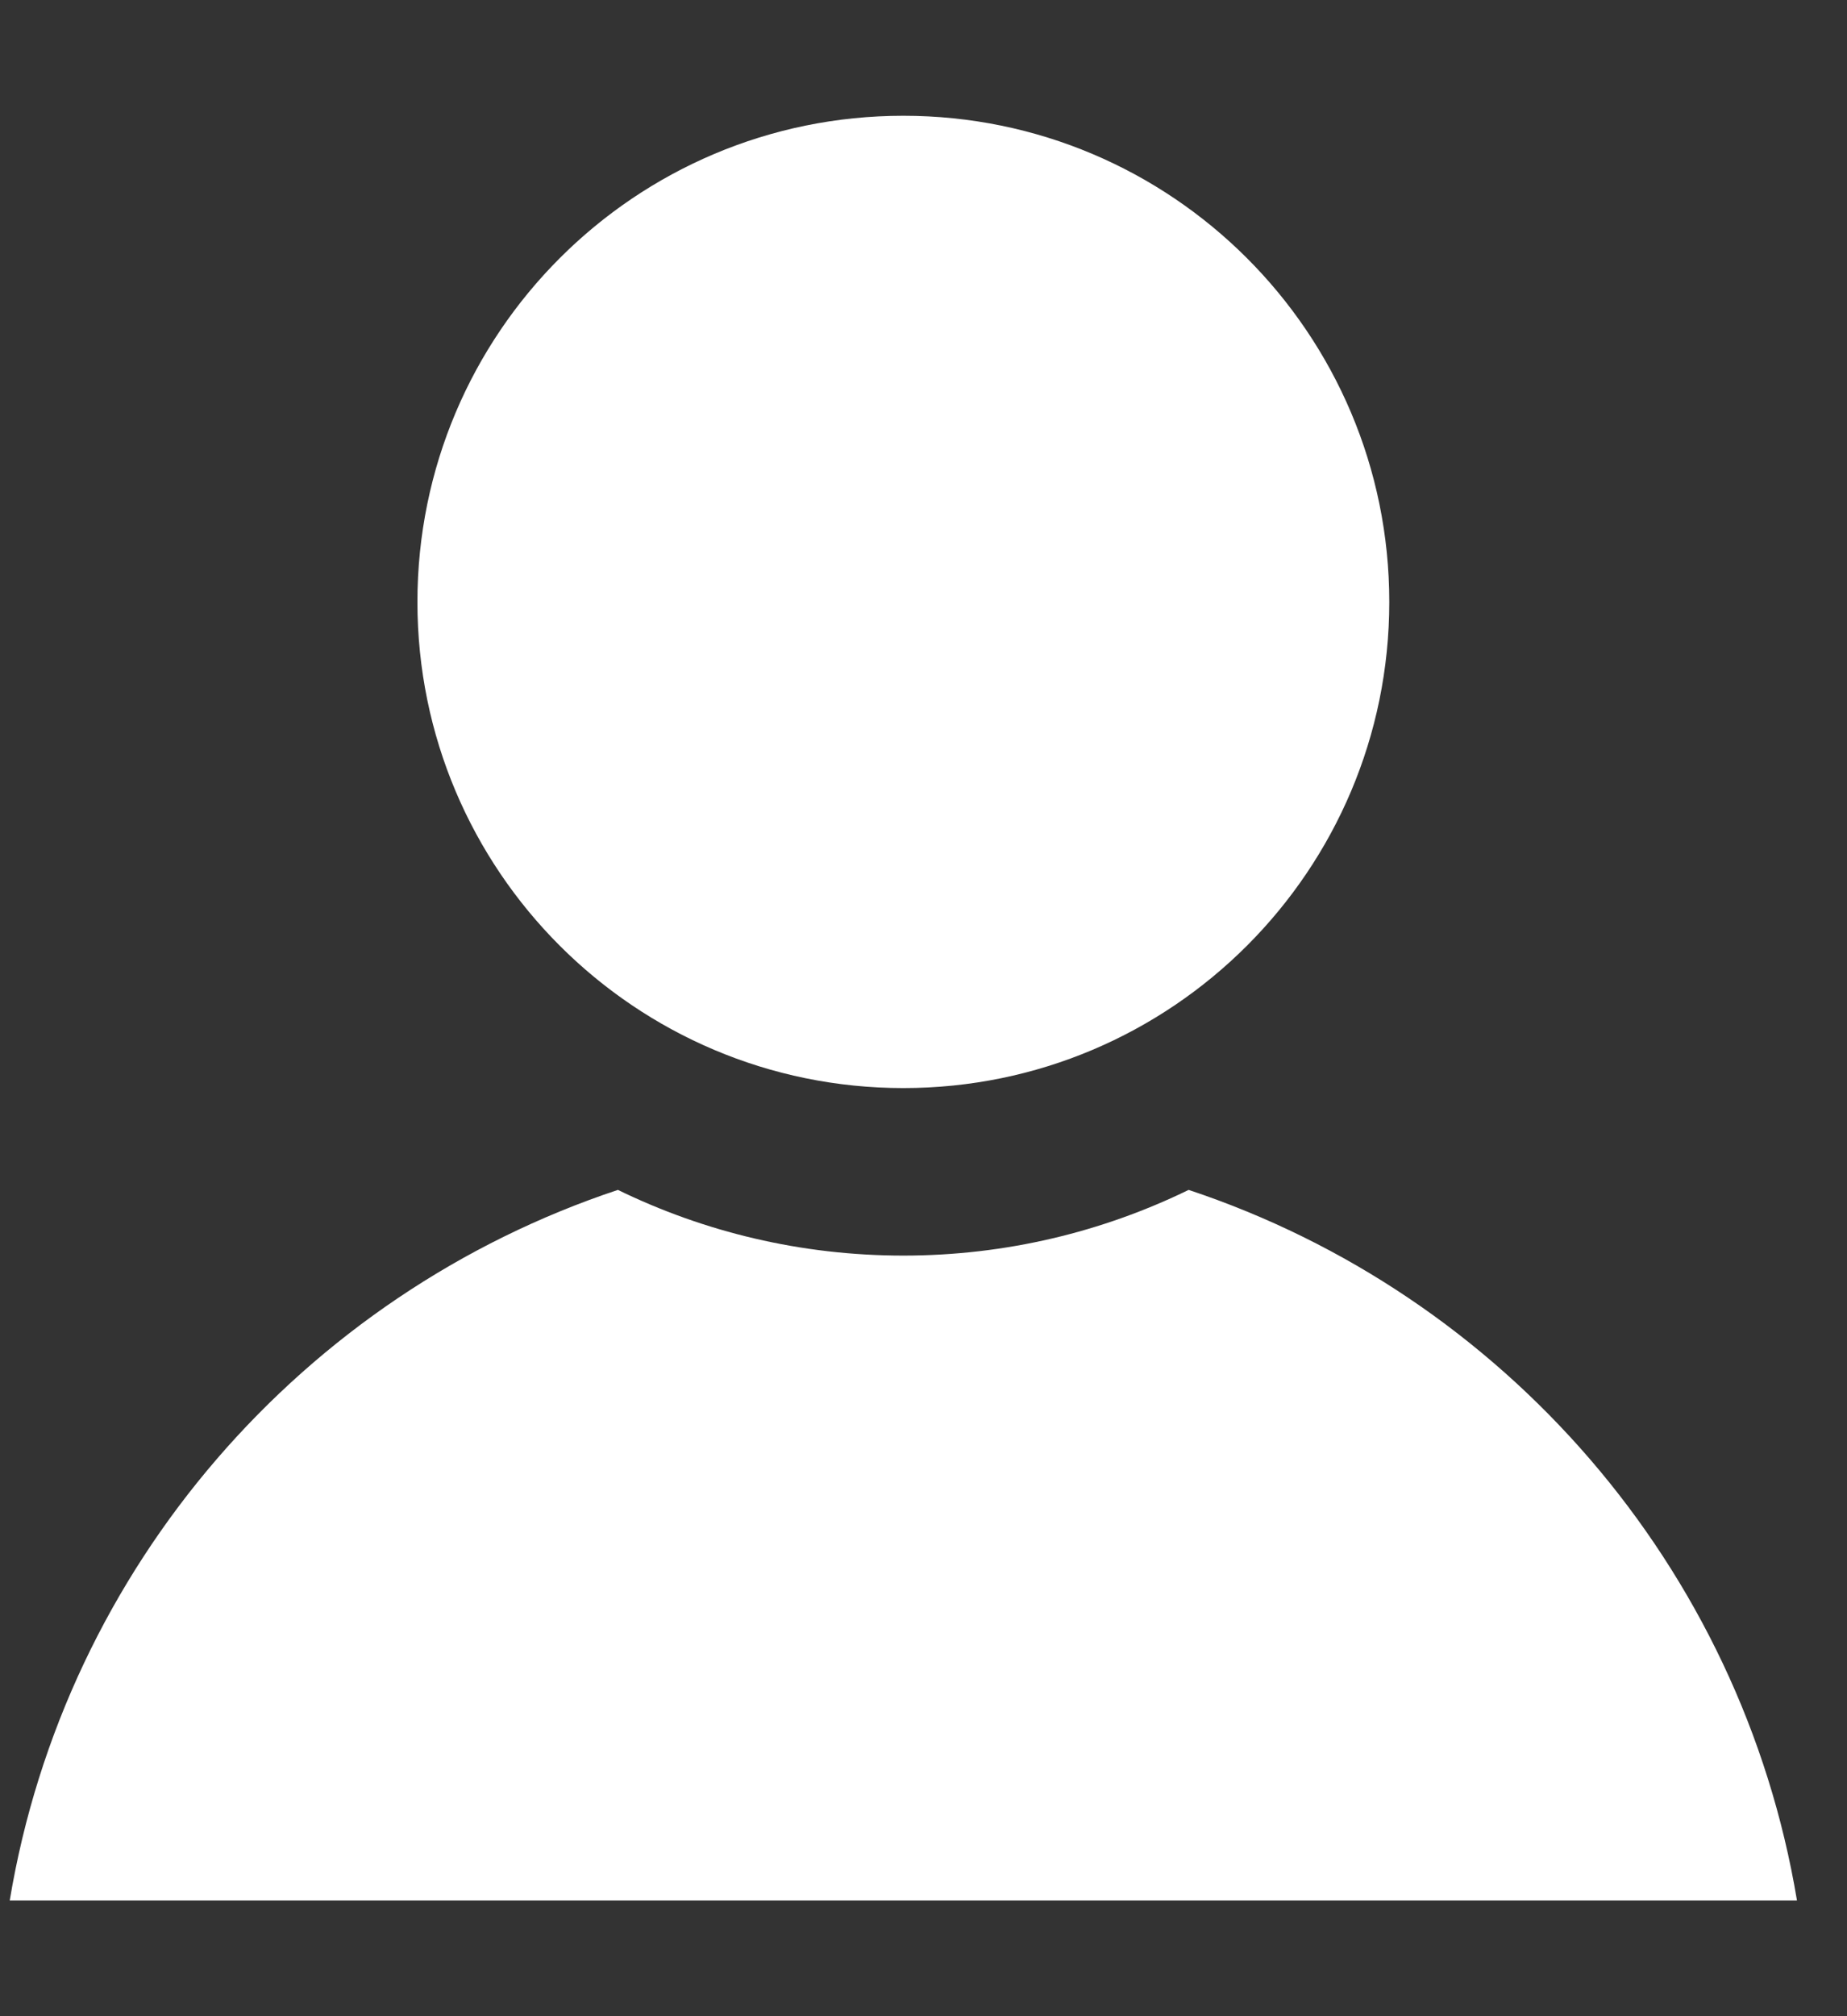
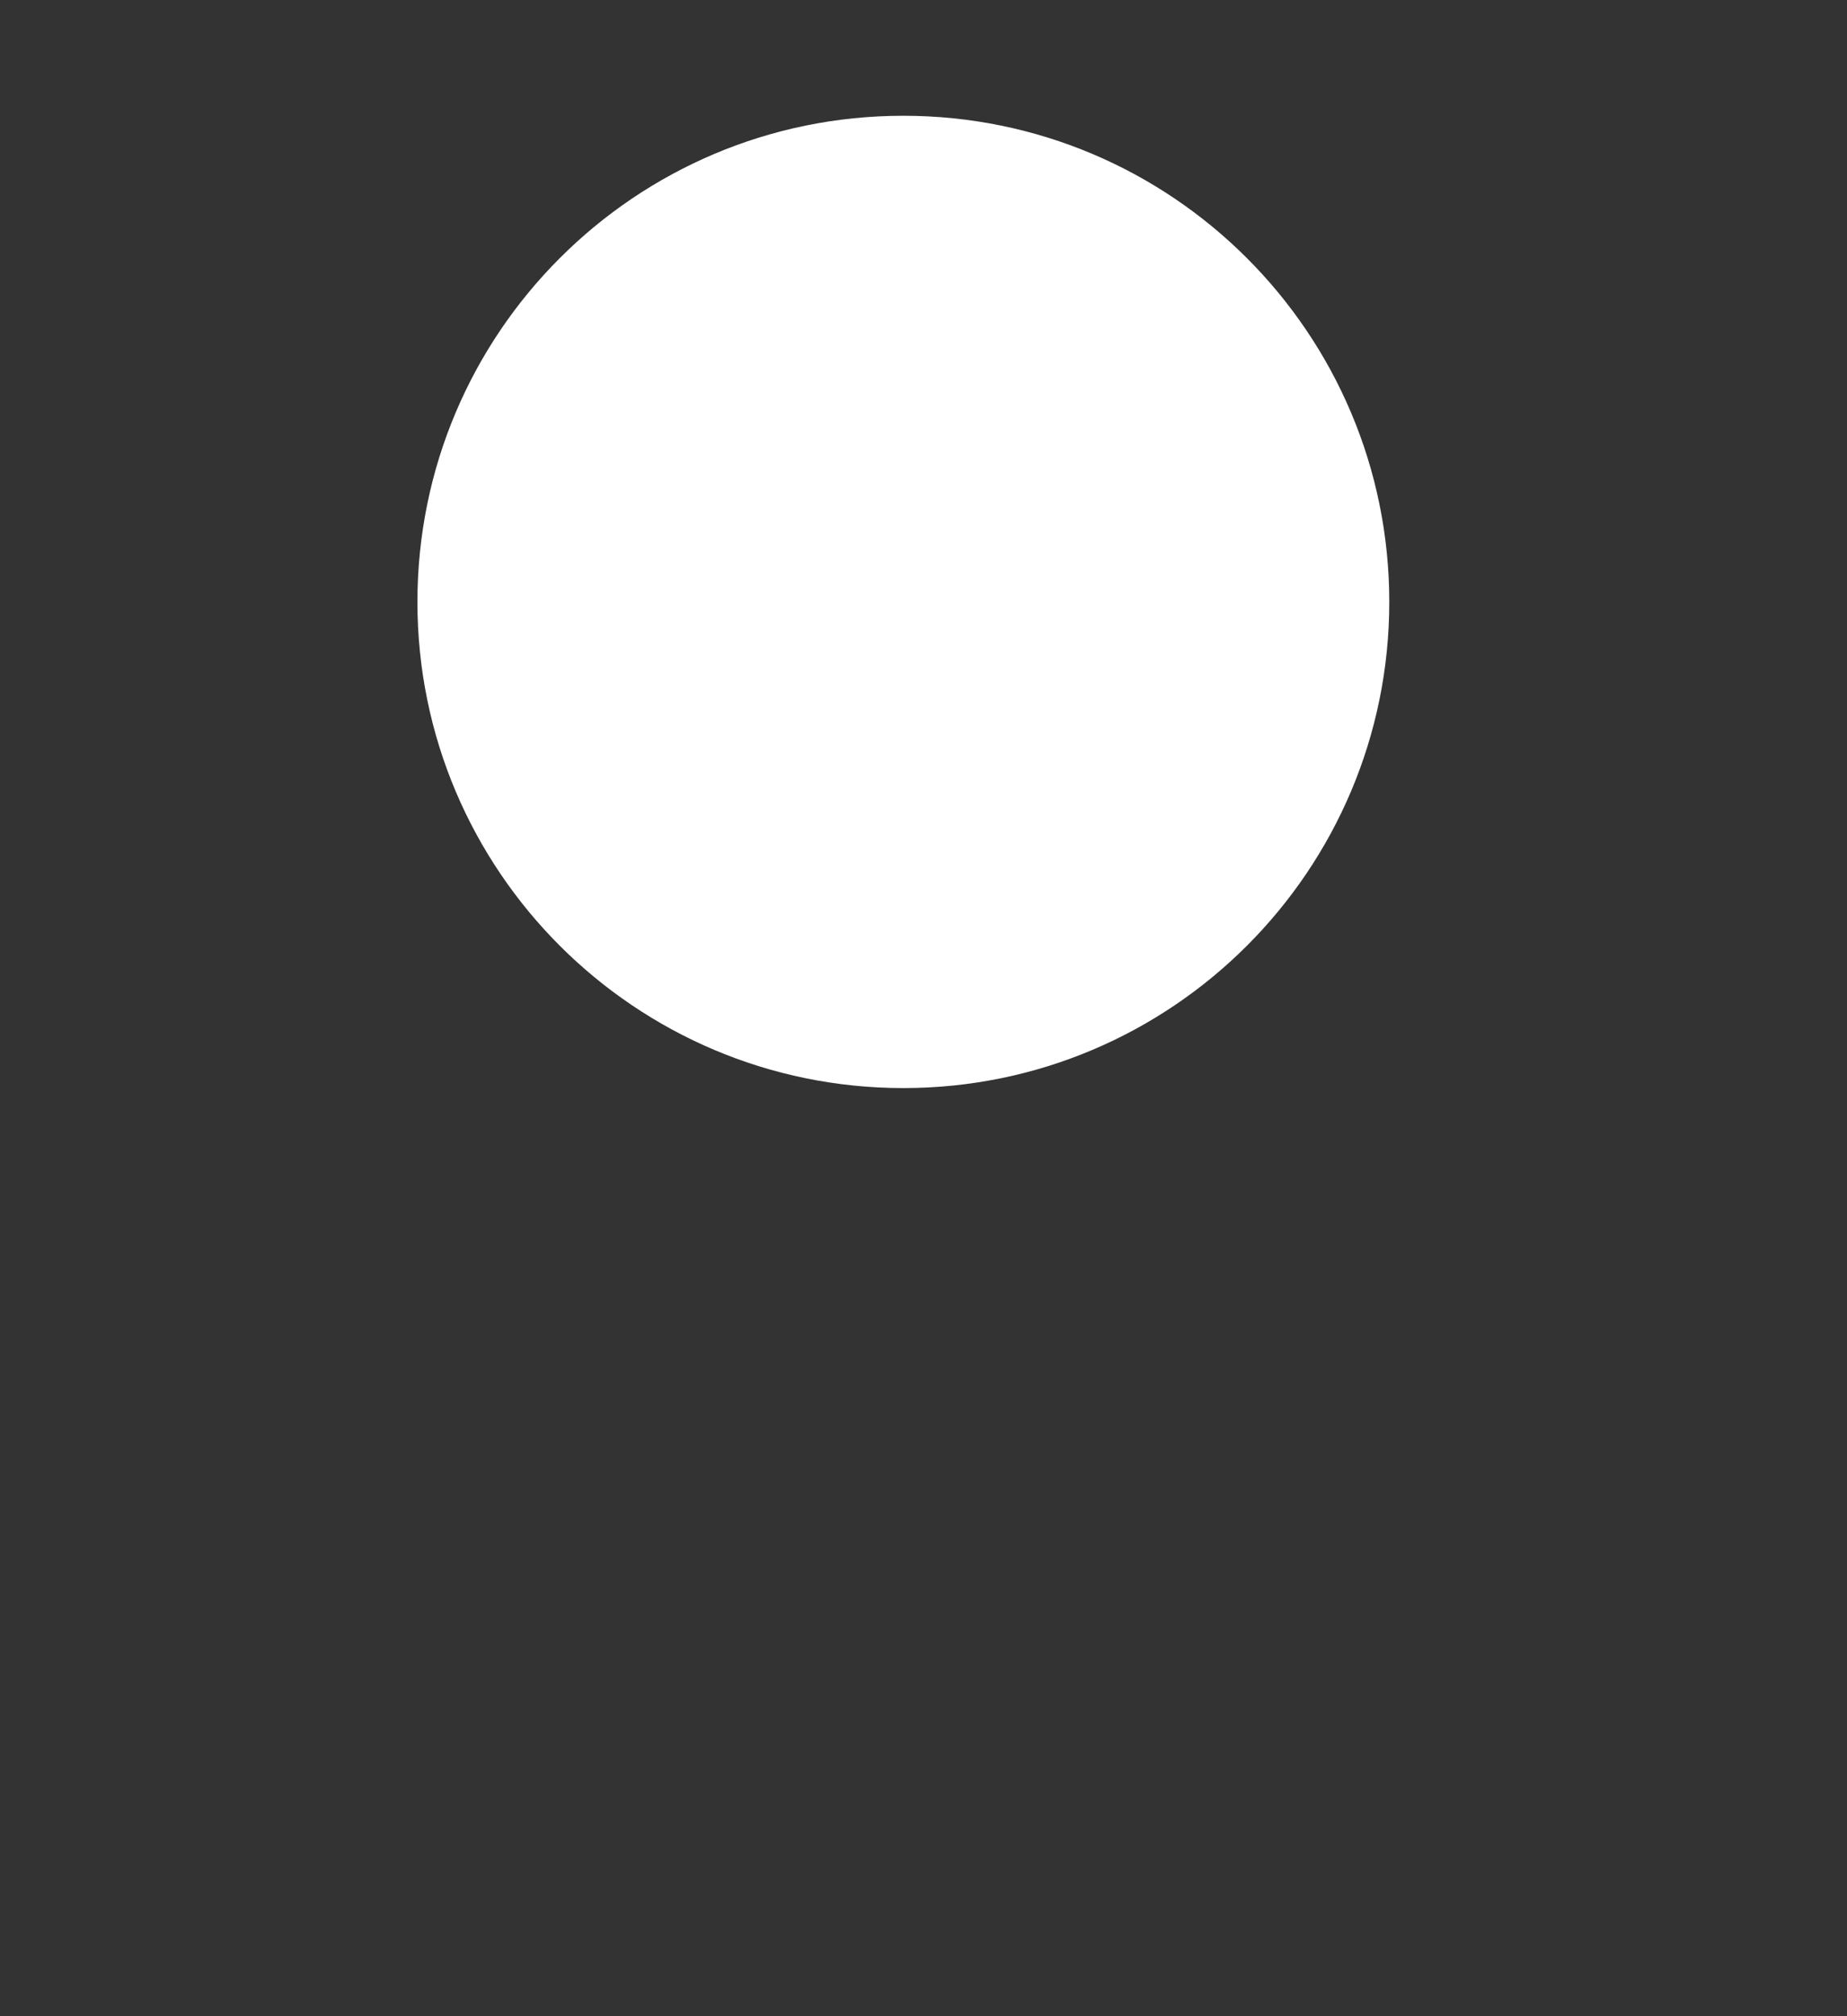
<svg xmlns="http://www.w3.org/2000/svg" width="11" height="12" viewBox="0 0 11 12" fill="none">
  <rect x="0" y="0" width="11" height="12" fill="#333333" stroke="none" />
  <g id="Group 4">
-     <path id="Subtract" d="M7.079 7.082C8.952 7.704 10.371 9.323 10.702 11.311H0.058C0.389 9.323 1.807 7.704 3.68 7.082C4.193 7.332 4.77 7.473 5.38 7.473C5.989 7.473 6.566 7.332 7.079 7.082Z" fill="white" style="fill:white;fill-opacity:1;" />
    <path id="Ellipse 1" d="M8.274 3.583C8.274 5.181 6.978 6.476 5.38 6.476C3.782 6.476 2.486 5.181 2.486 3.583C2.486 1.984 3.782 0.689 5.38 0.689C6.978 0.689 8.274 1.984 8.274 3.583Z" fill="white" style="fill:white;fill-opacity:1;" />
  </g>
</svg>